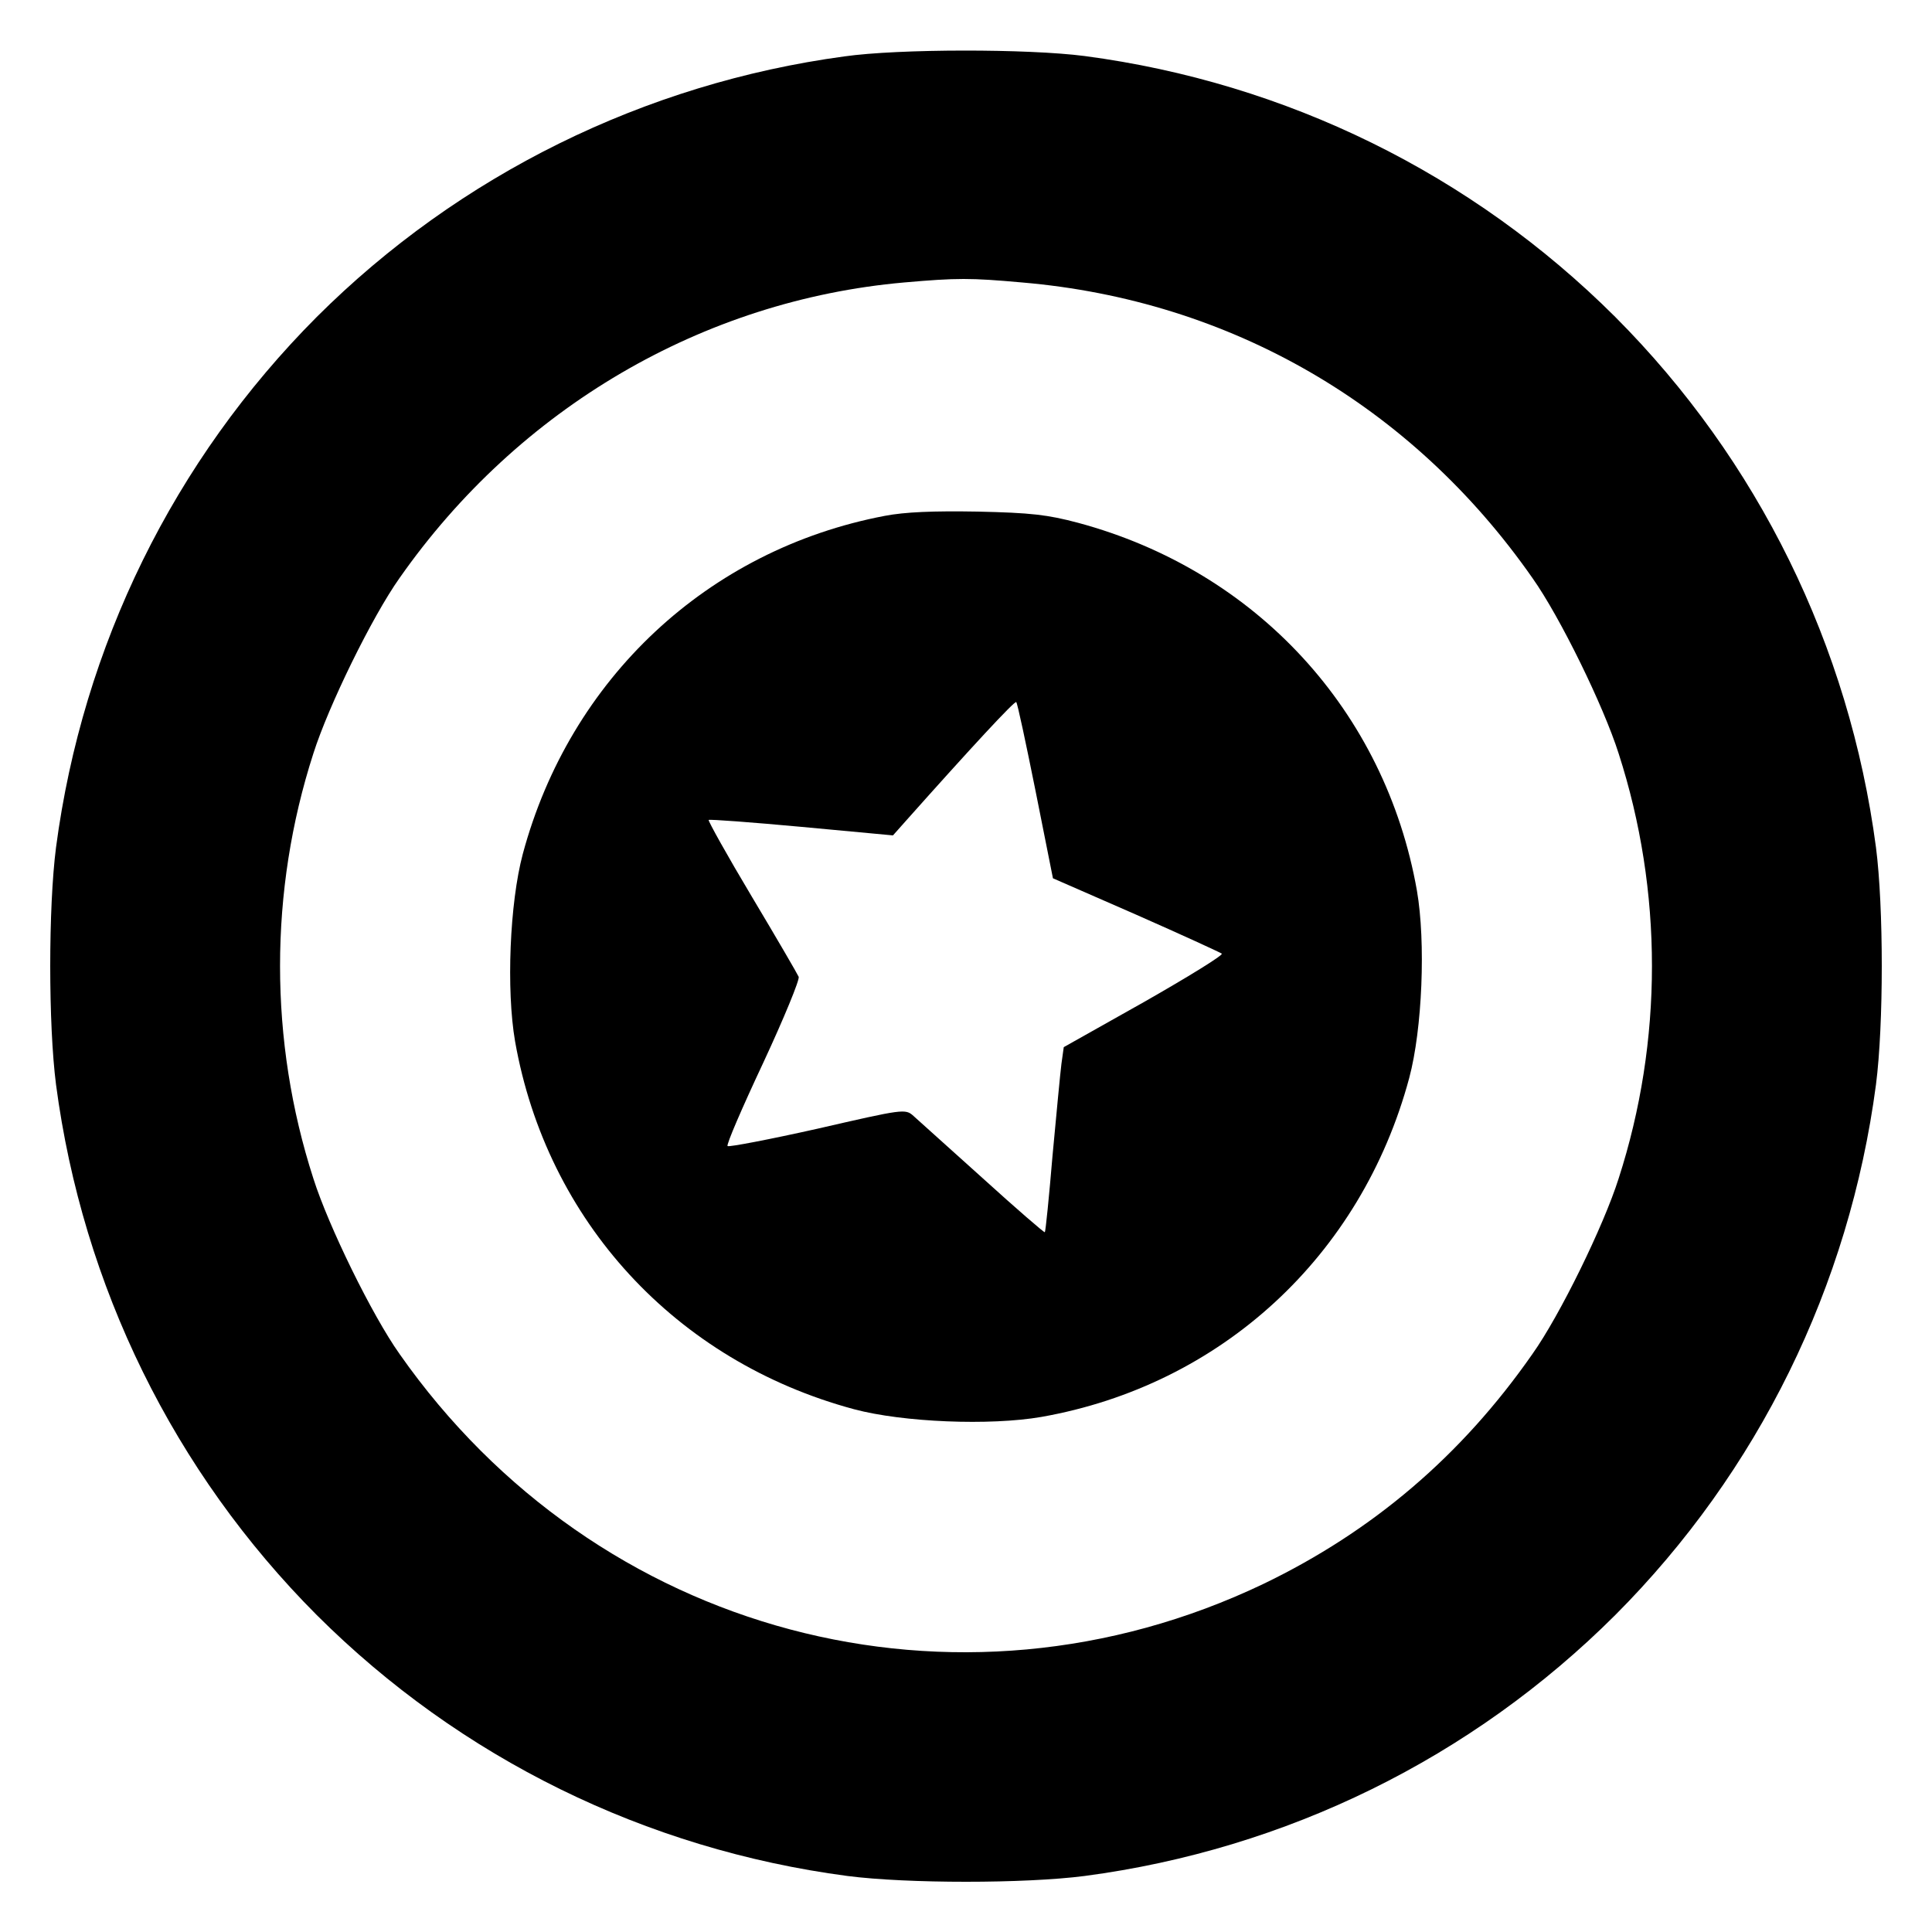
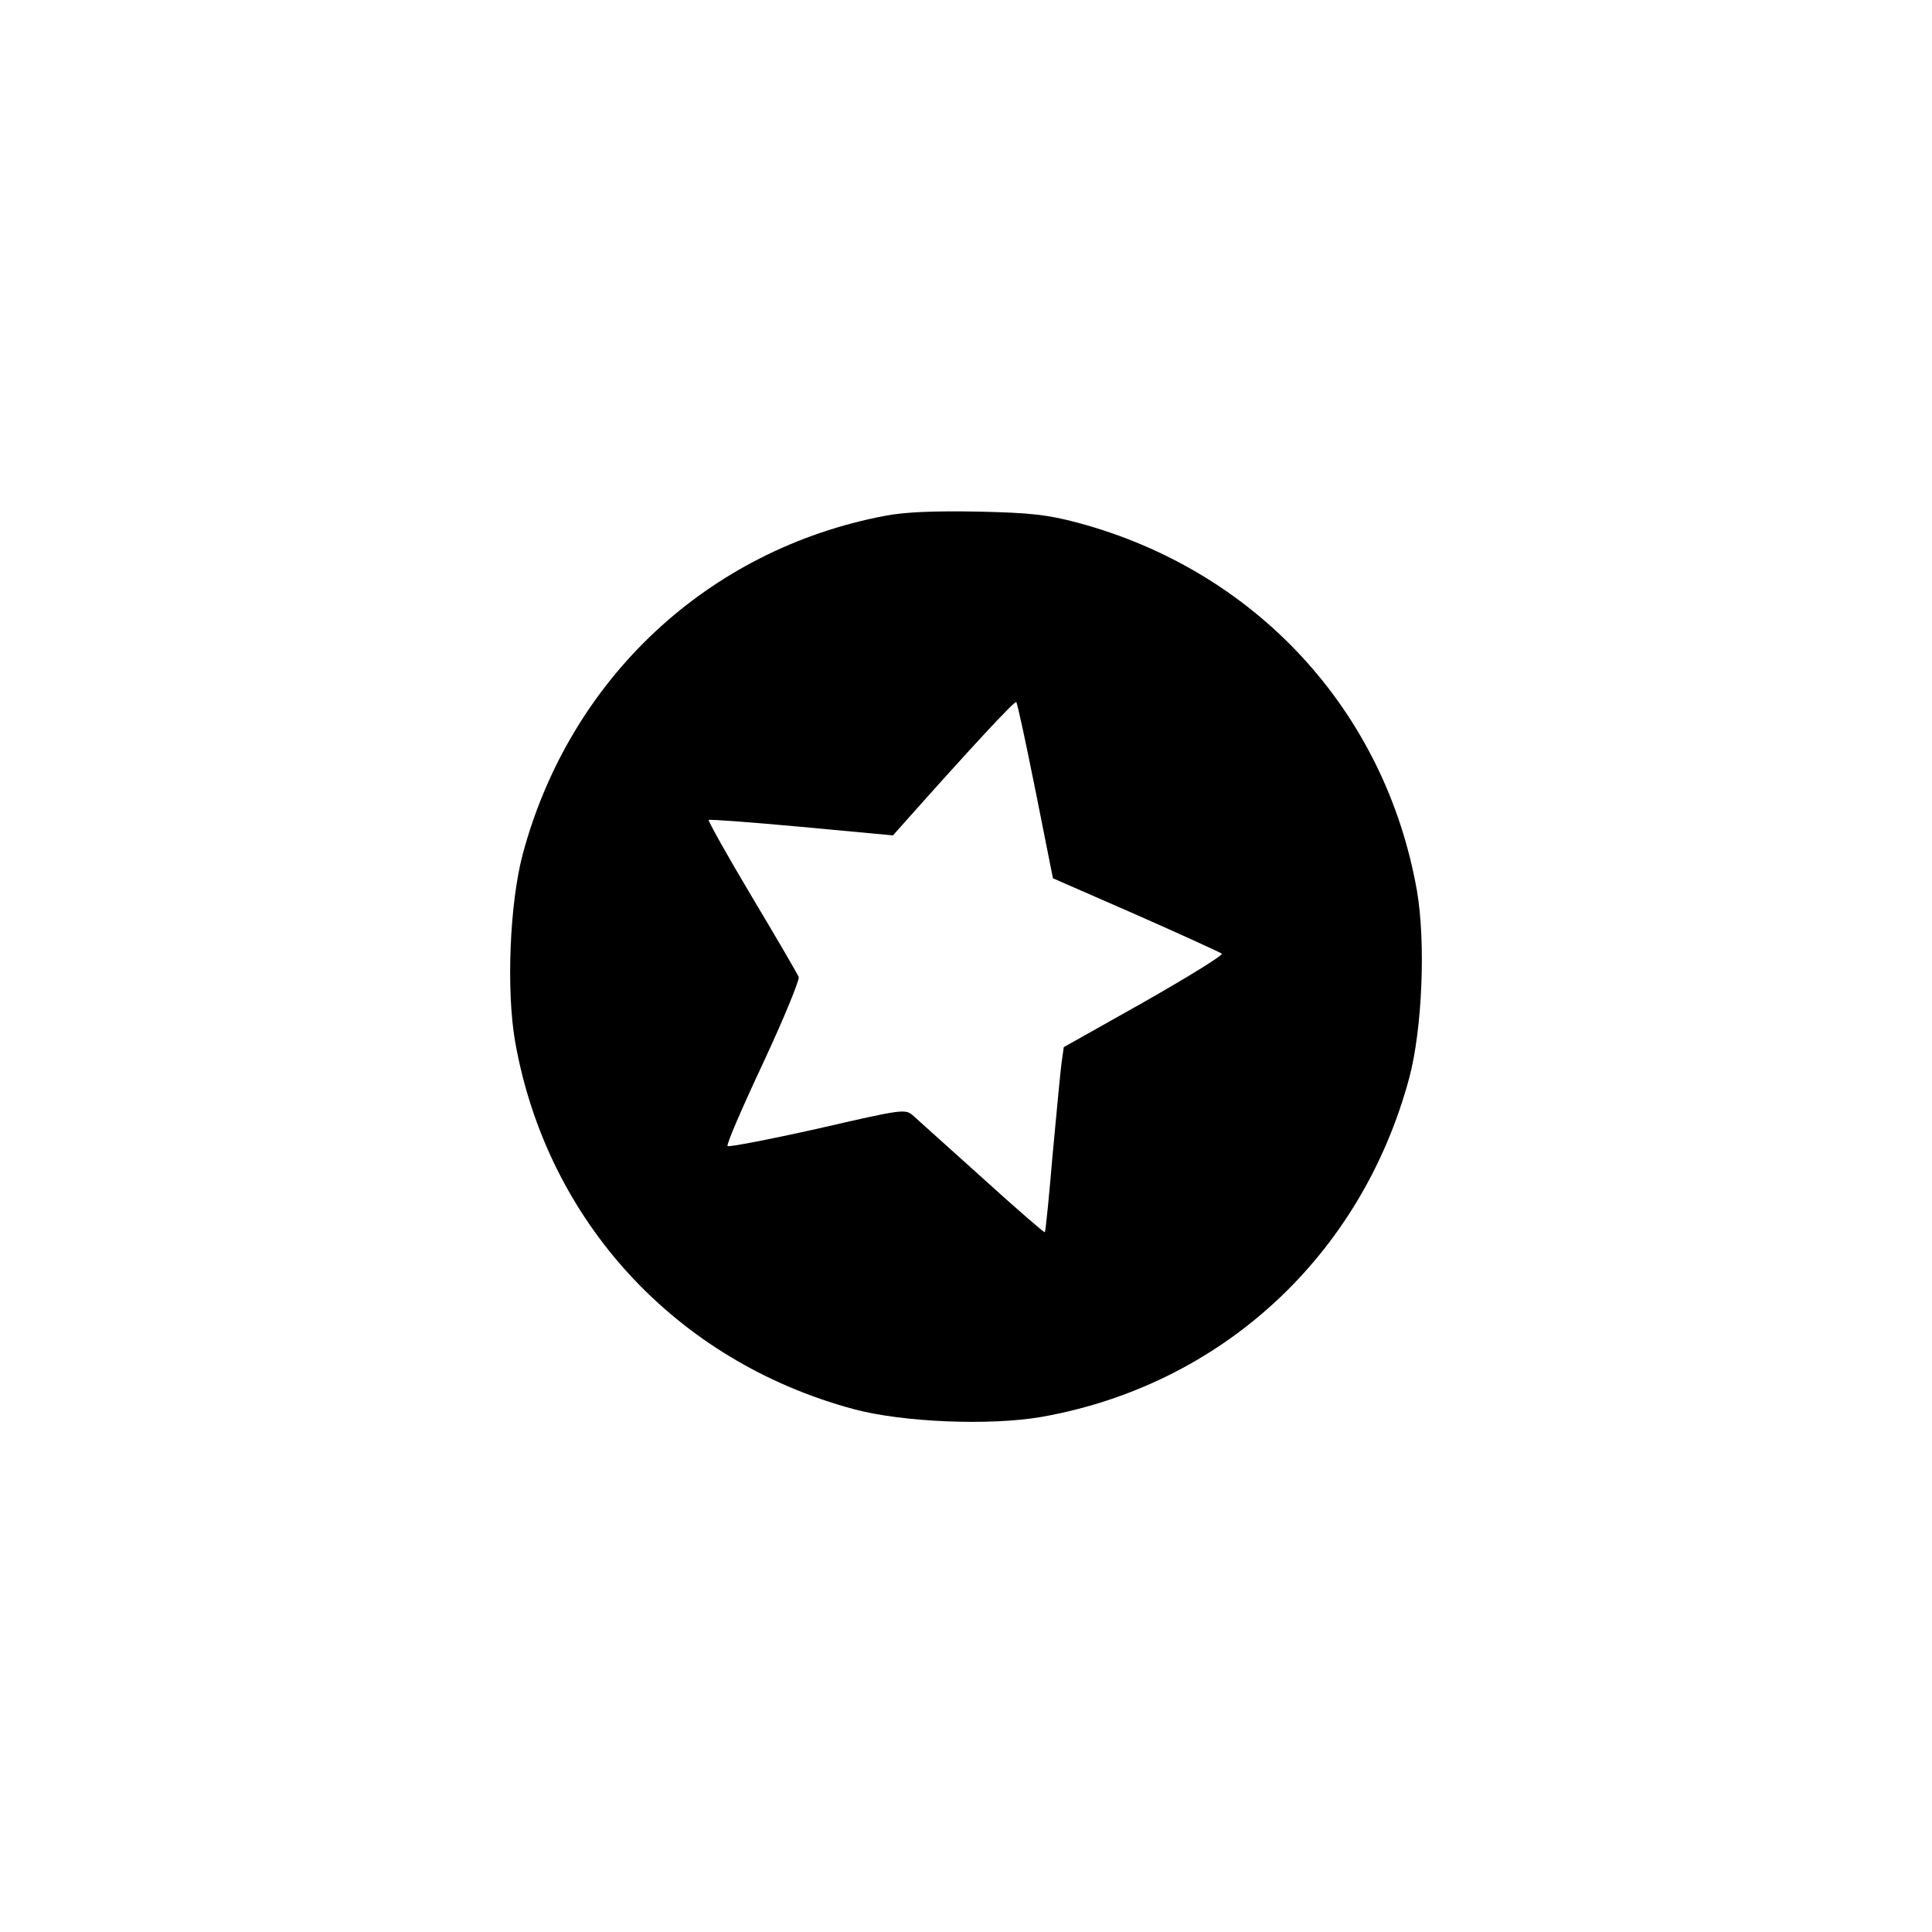
<svg xmlns="http://www.w3.org/2000/svg" version="1.0" width="500pt" height="500pt" viewBox="0 0 500 500" preserveAspectRatio="xMidYMid meet">
  <g transform="translate(0,500) scale(0.1,-0.1)" fill="#000000" stroke="none">
-     <path d="M2185 4854 c-517 -70 -997 -307 -1365 -674 -370 -371 -606 -851 -675 -1373 -20 -155 -20 -459 0 -614 69 -522 305 -1002 675 -1373 371 -370 851 -606 1373 -675 155 -20 459 -20 614 0 522 69 1002 305 1373 675 370 371 606 851 675 1373 20 155 20 459 0 614 -69 522 -305 1002 -675 1373 -371 370 -851 606 -1373 675 -146 19 -481 19 -622 -1z m460 -585 c539 -46 1009 -318 1321 -765 71 -100 184 -331 223 -454 115 -356 115 -744 0 -1100 -39 -123 -152 -354 -223 -454 -184 -264 -414 -459 -696 -595 -795 -380 -1726 -133 -2236 595 -71 100 -184 331 -223 454 -115 356 -115 744 0 1100 39 123 152 354 223 454 308 440 785 719 1306 765 137 12 171 12 305 0z" />
    <path d="M2290 3665 c-458 -87 -815 -421 -937 -875 -34 -127 -43 -352 -20 -485 82 -465 416 -828 877 -952 127 -34 352 -43 485 -20 465 82 828 416 952 877 34 127 43 352 20 485 -82 465 -416 828 -877 952 -79 21 -122 26 -260 29 -115 2 -188 -1 -240 -11z m390 -712 l45 -226 215 -94 c118 -52 218 -98 222 -101 4 -4 -87 -60 -201 -125 l-208 -117 -6 -43 c-3 -23 -13 -130 -23 -237 -9 -107 -18 -197 -20 -199 -1 -2 -74 61 -161 140 -87 78 -168 151 -179 161 -21 19 -26 18 -248 -33 -125 -28 -230 -48 -233 -45 -4 3 38 100 92 215 54 116 95 216 92 223 -3 7 -57 100 -121 207 -64 107 -114 197 -112 199 3 2 111 -6 241 -18 l236 -22 32 36 c170 191 283 313 287 309 3 -2 25 -106 50 -230z" />
  </g>
</svg>